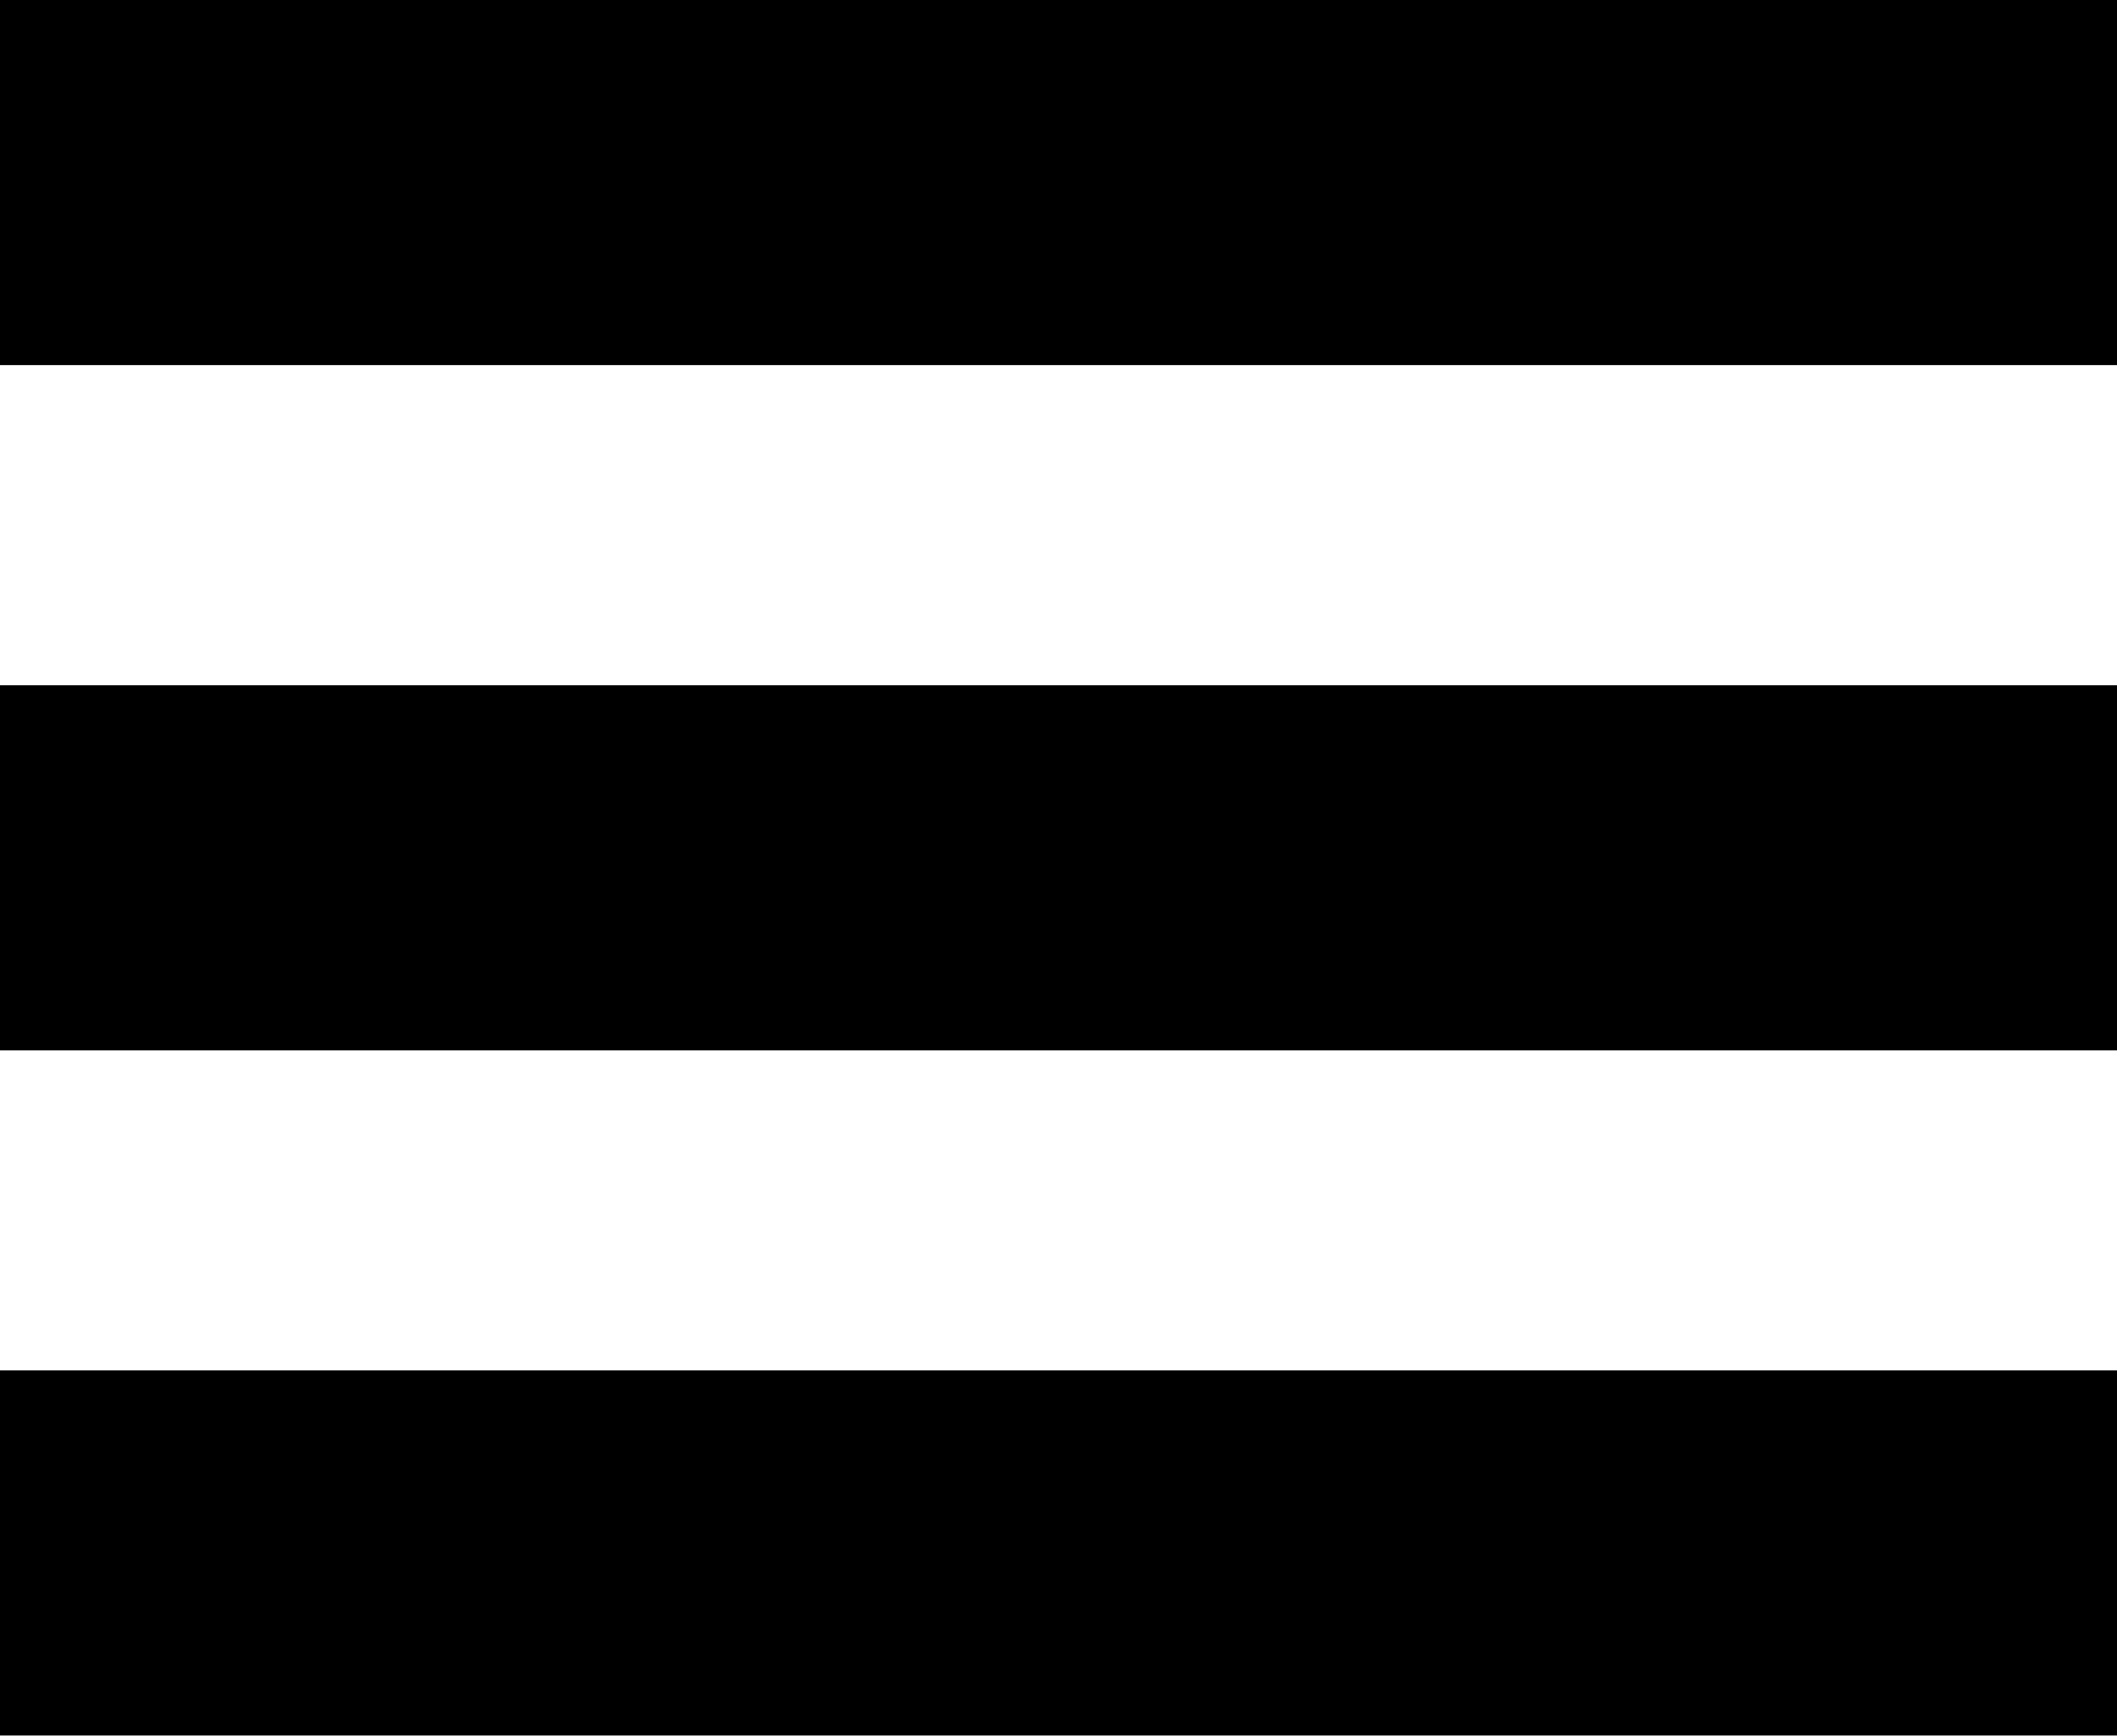
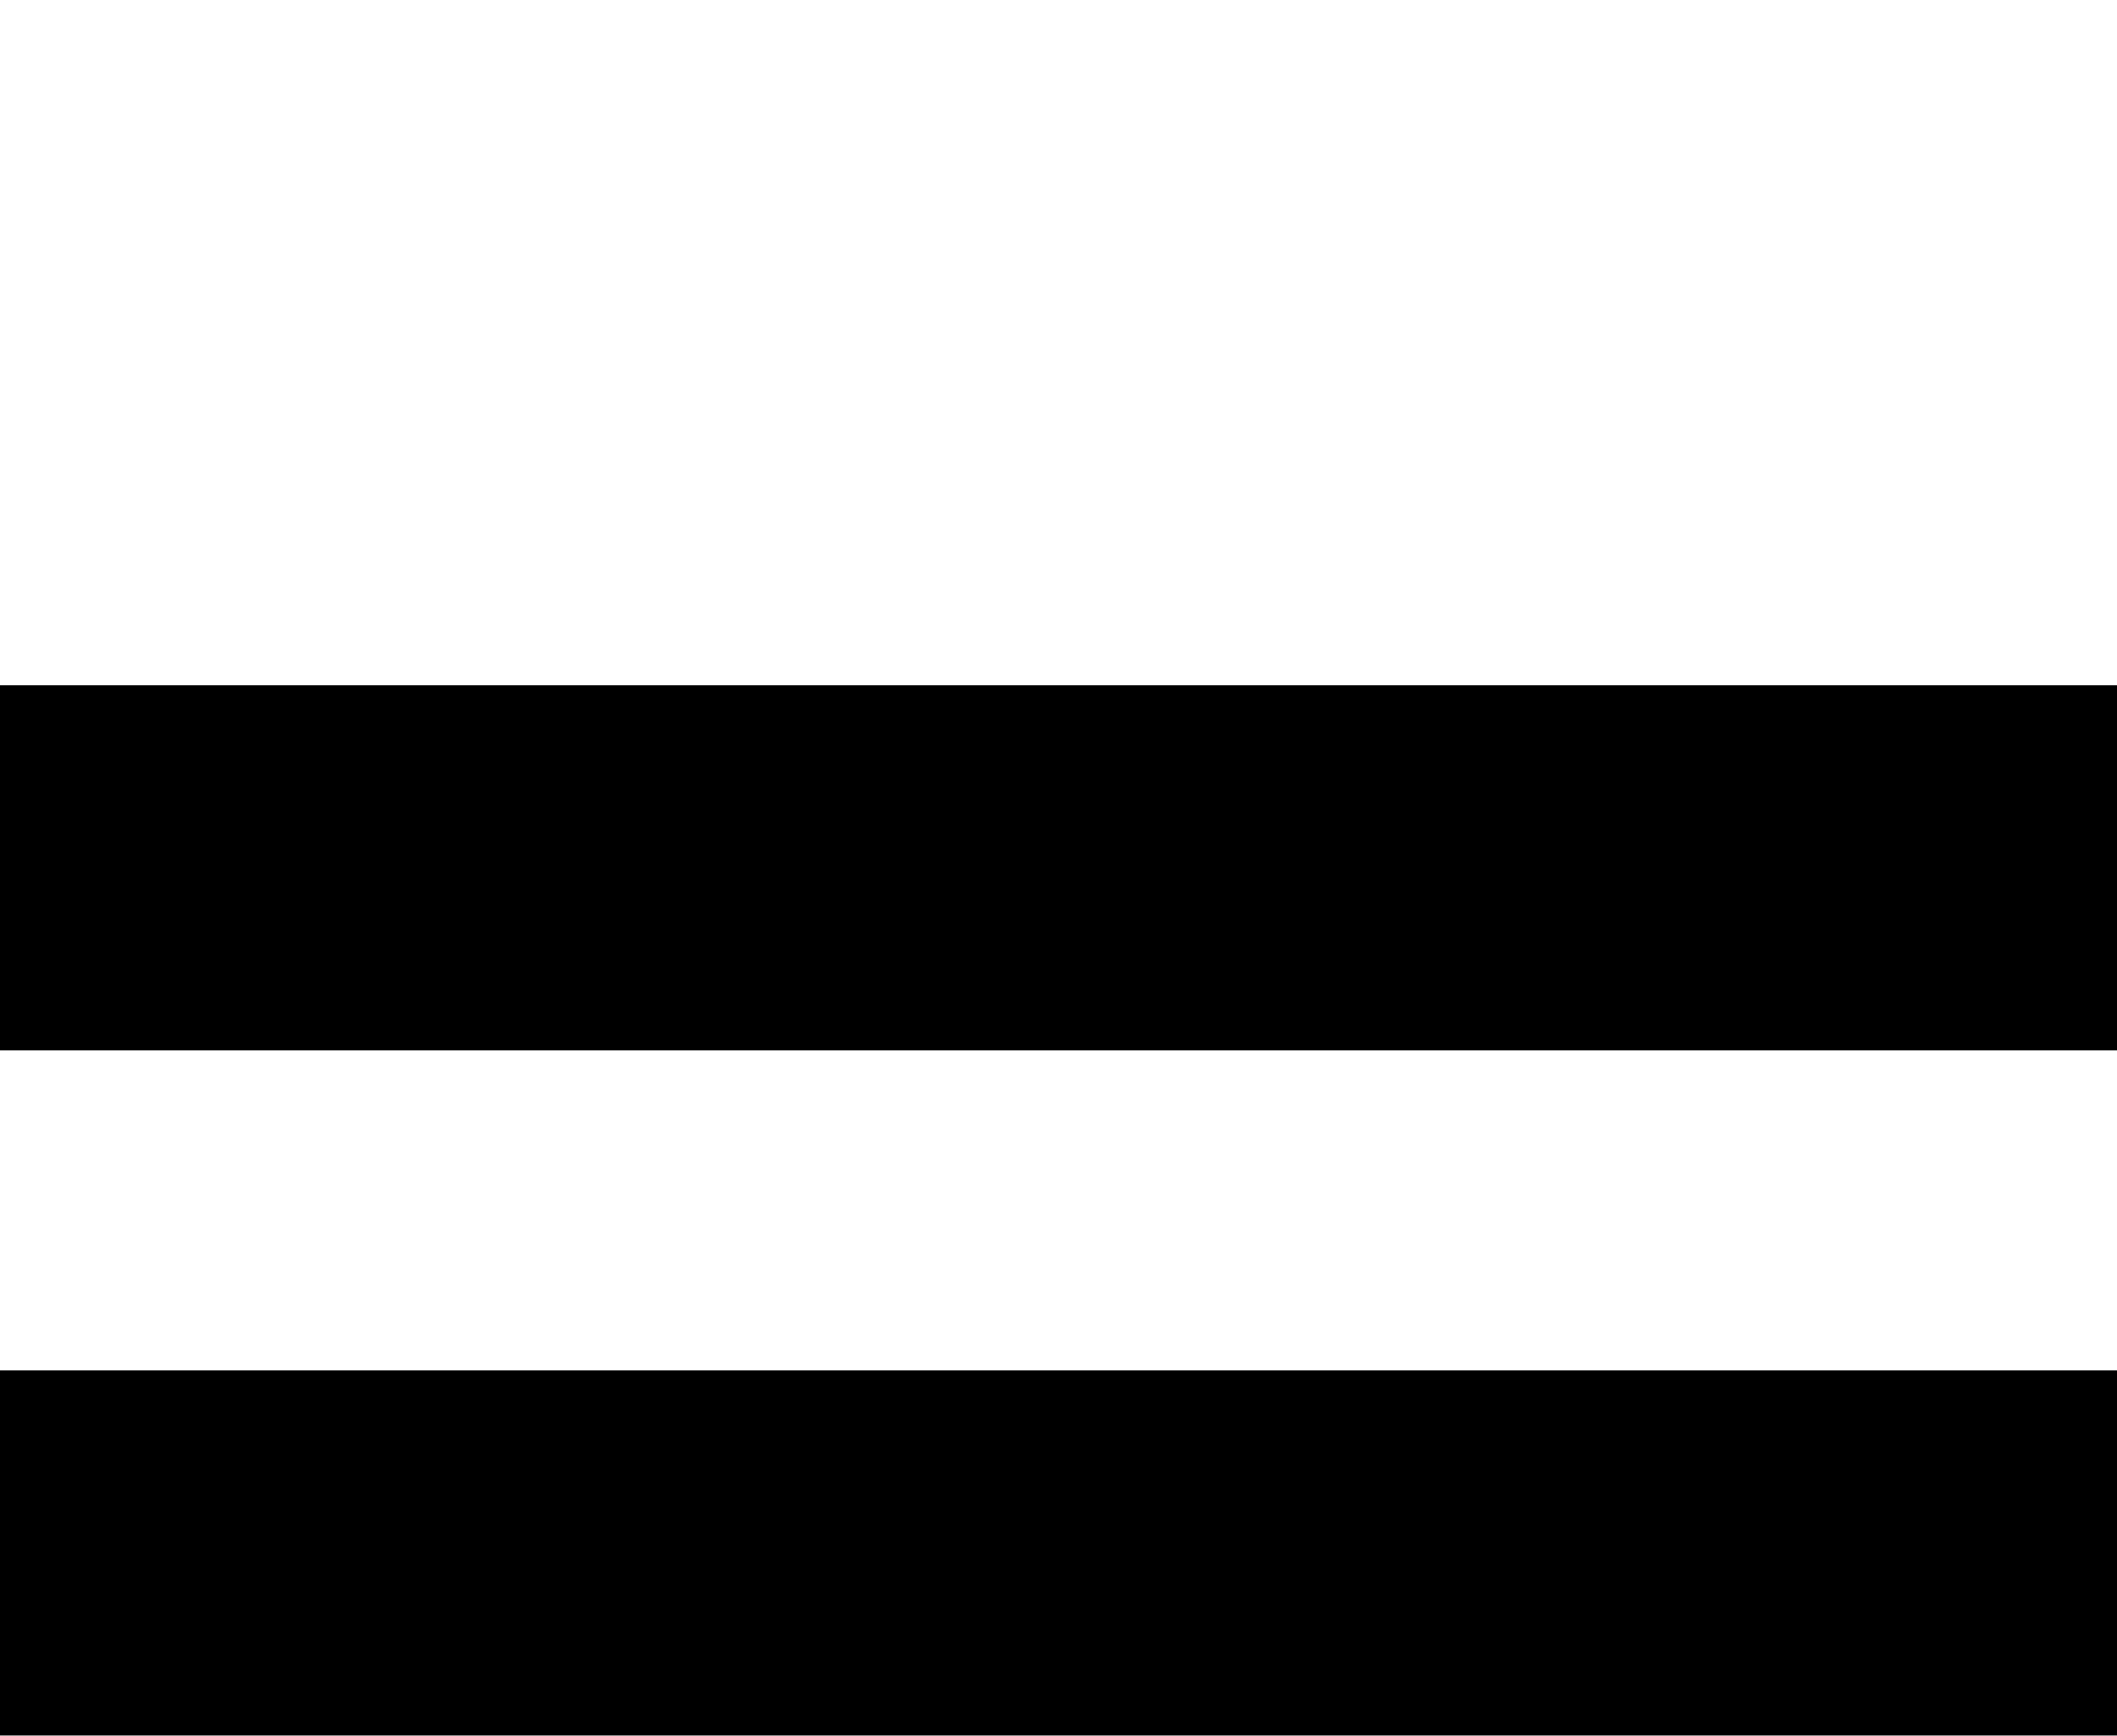
<svg xmlns="http://www.w3.org/2000/svg" id="Main_nav_icon" data-name="Main nav icon" width="16.949" height="13.895" viewBox="0 0 16.949 13.895">
-   <rect id="Rectangle_7" data-name="Rectangle 7" width="16.949" height="2.923" />
  <rect id="Rectangle_8" data-name="Rectangle 8" width="16.949" height="2.923" transform="translate(0 5.486)" />
  <rect id="Rectangle_9" data-name="Rectangle 9" width="16.949" height="2.923" transform="translate(0 10.971)" />
</svg>